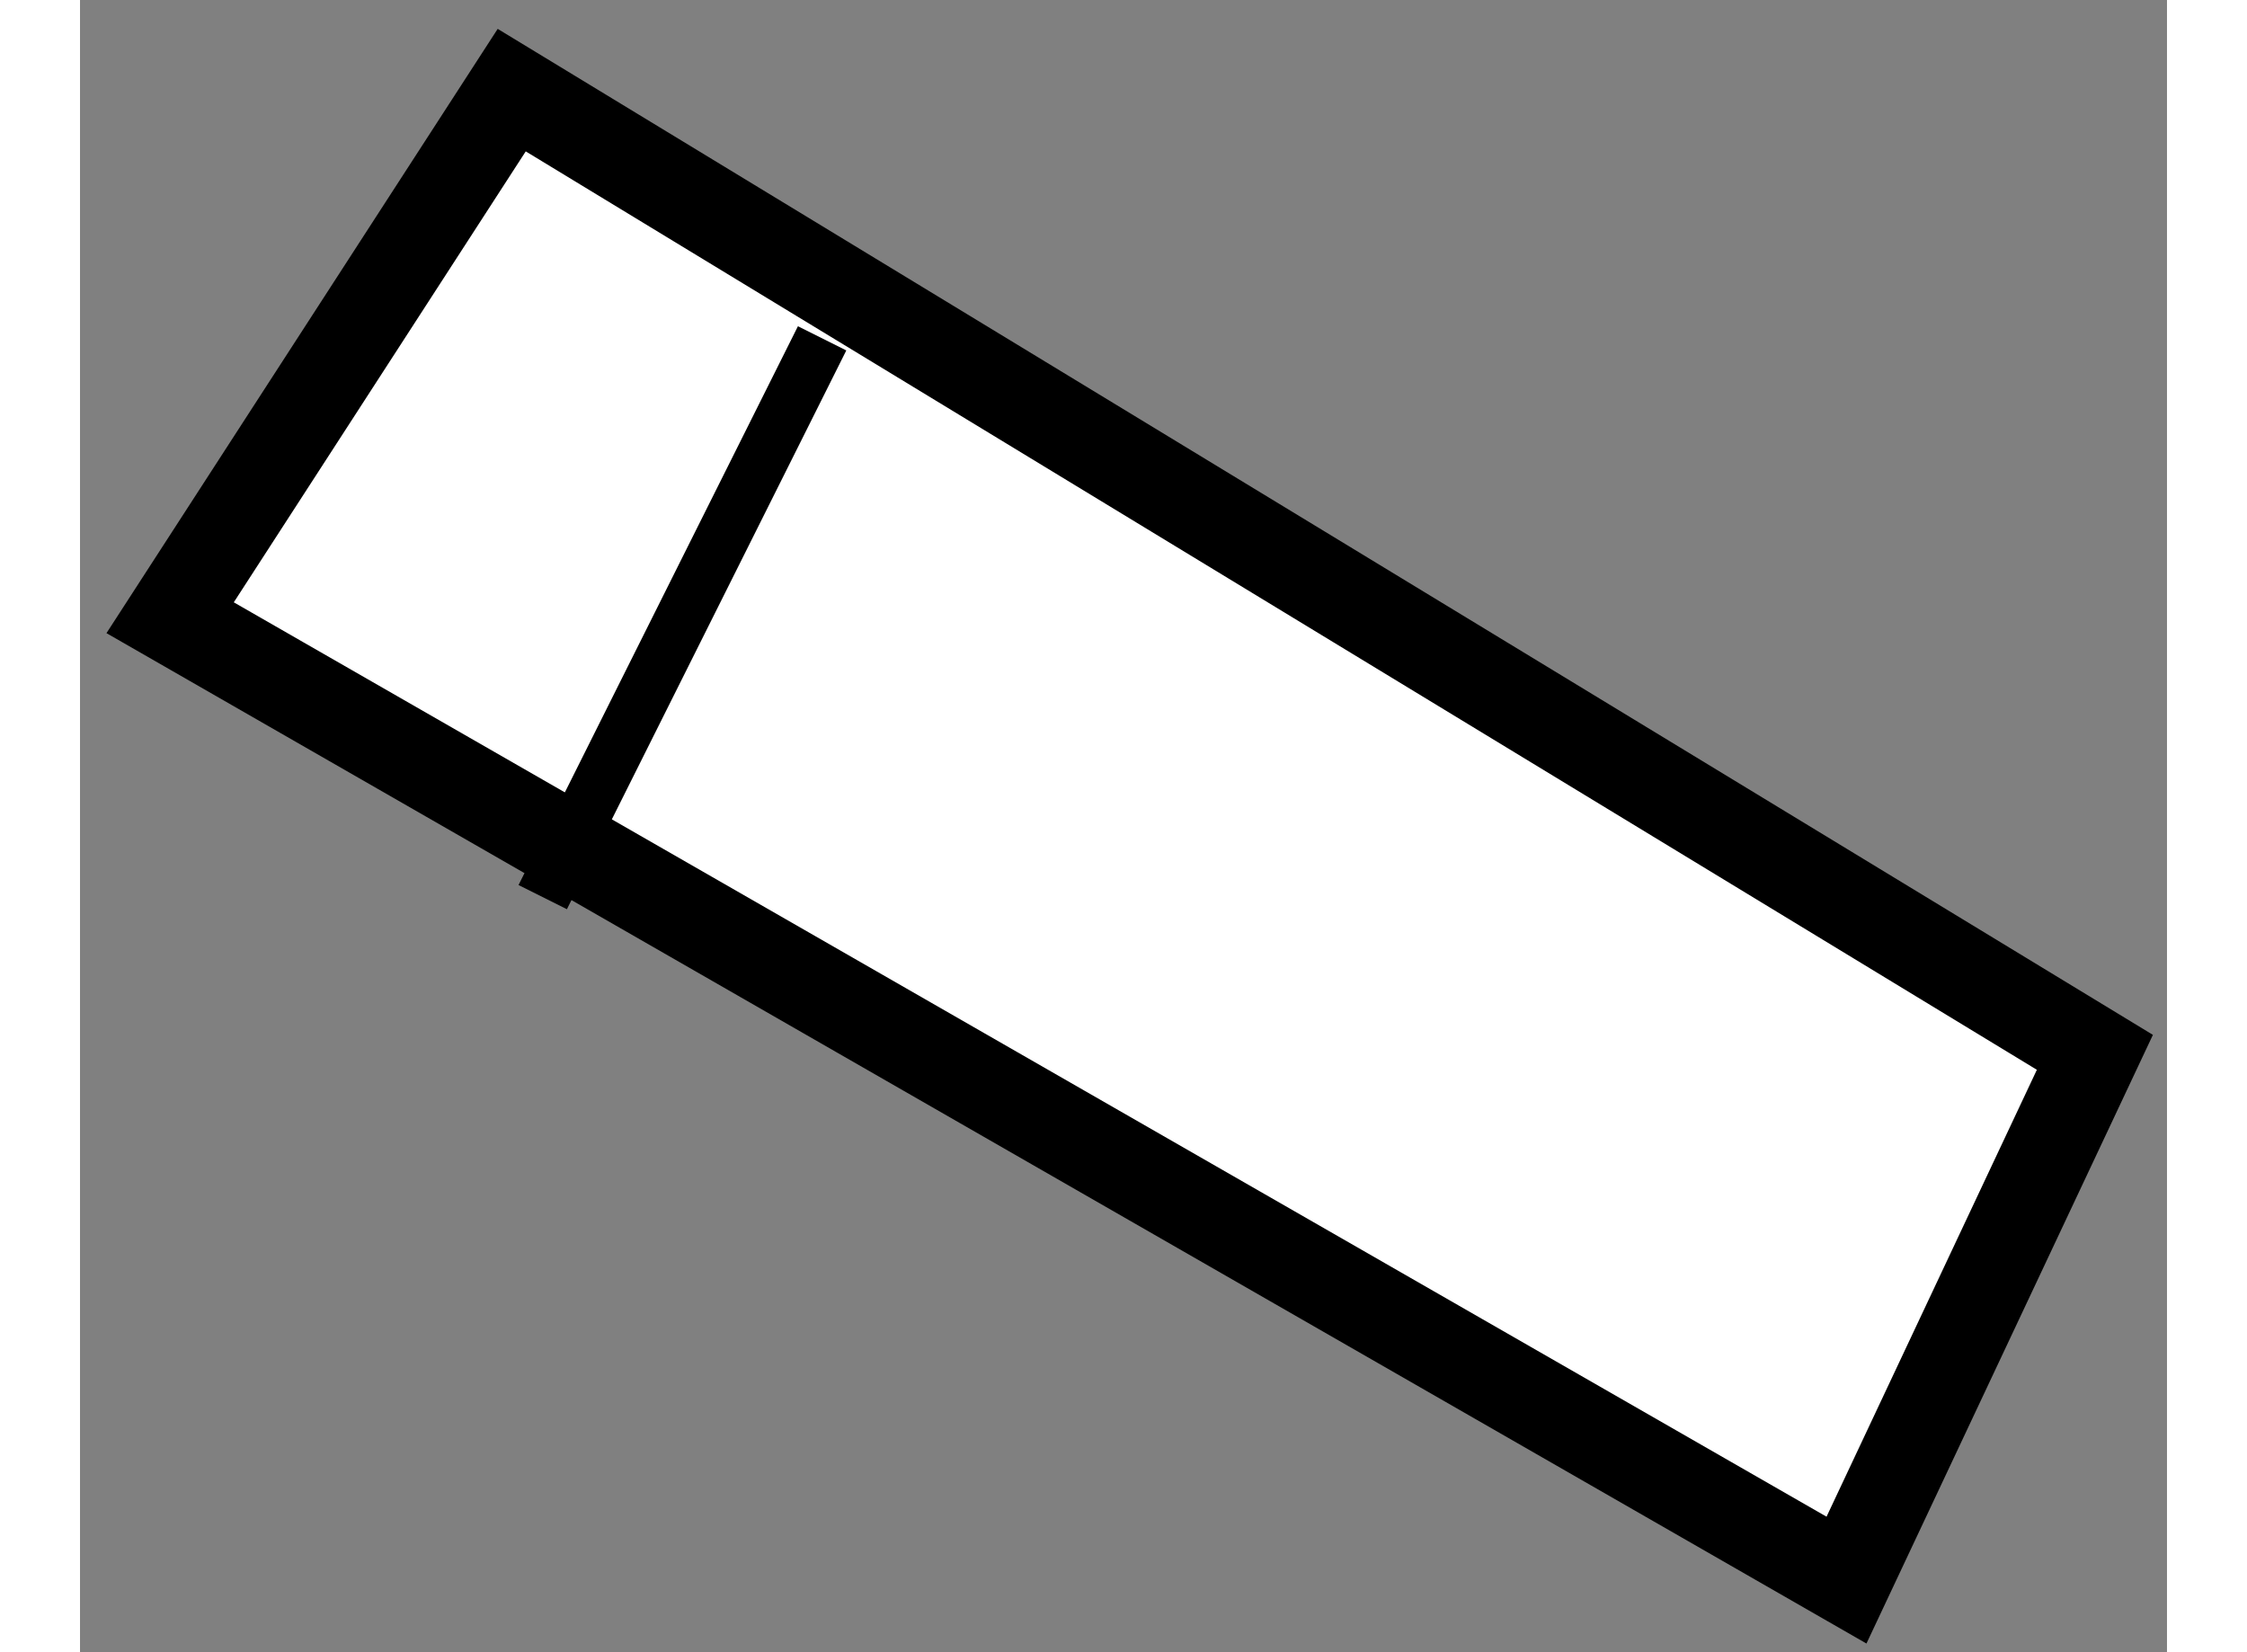
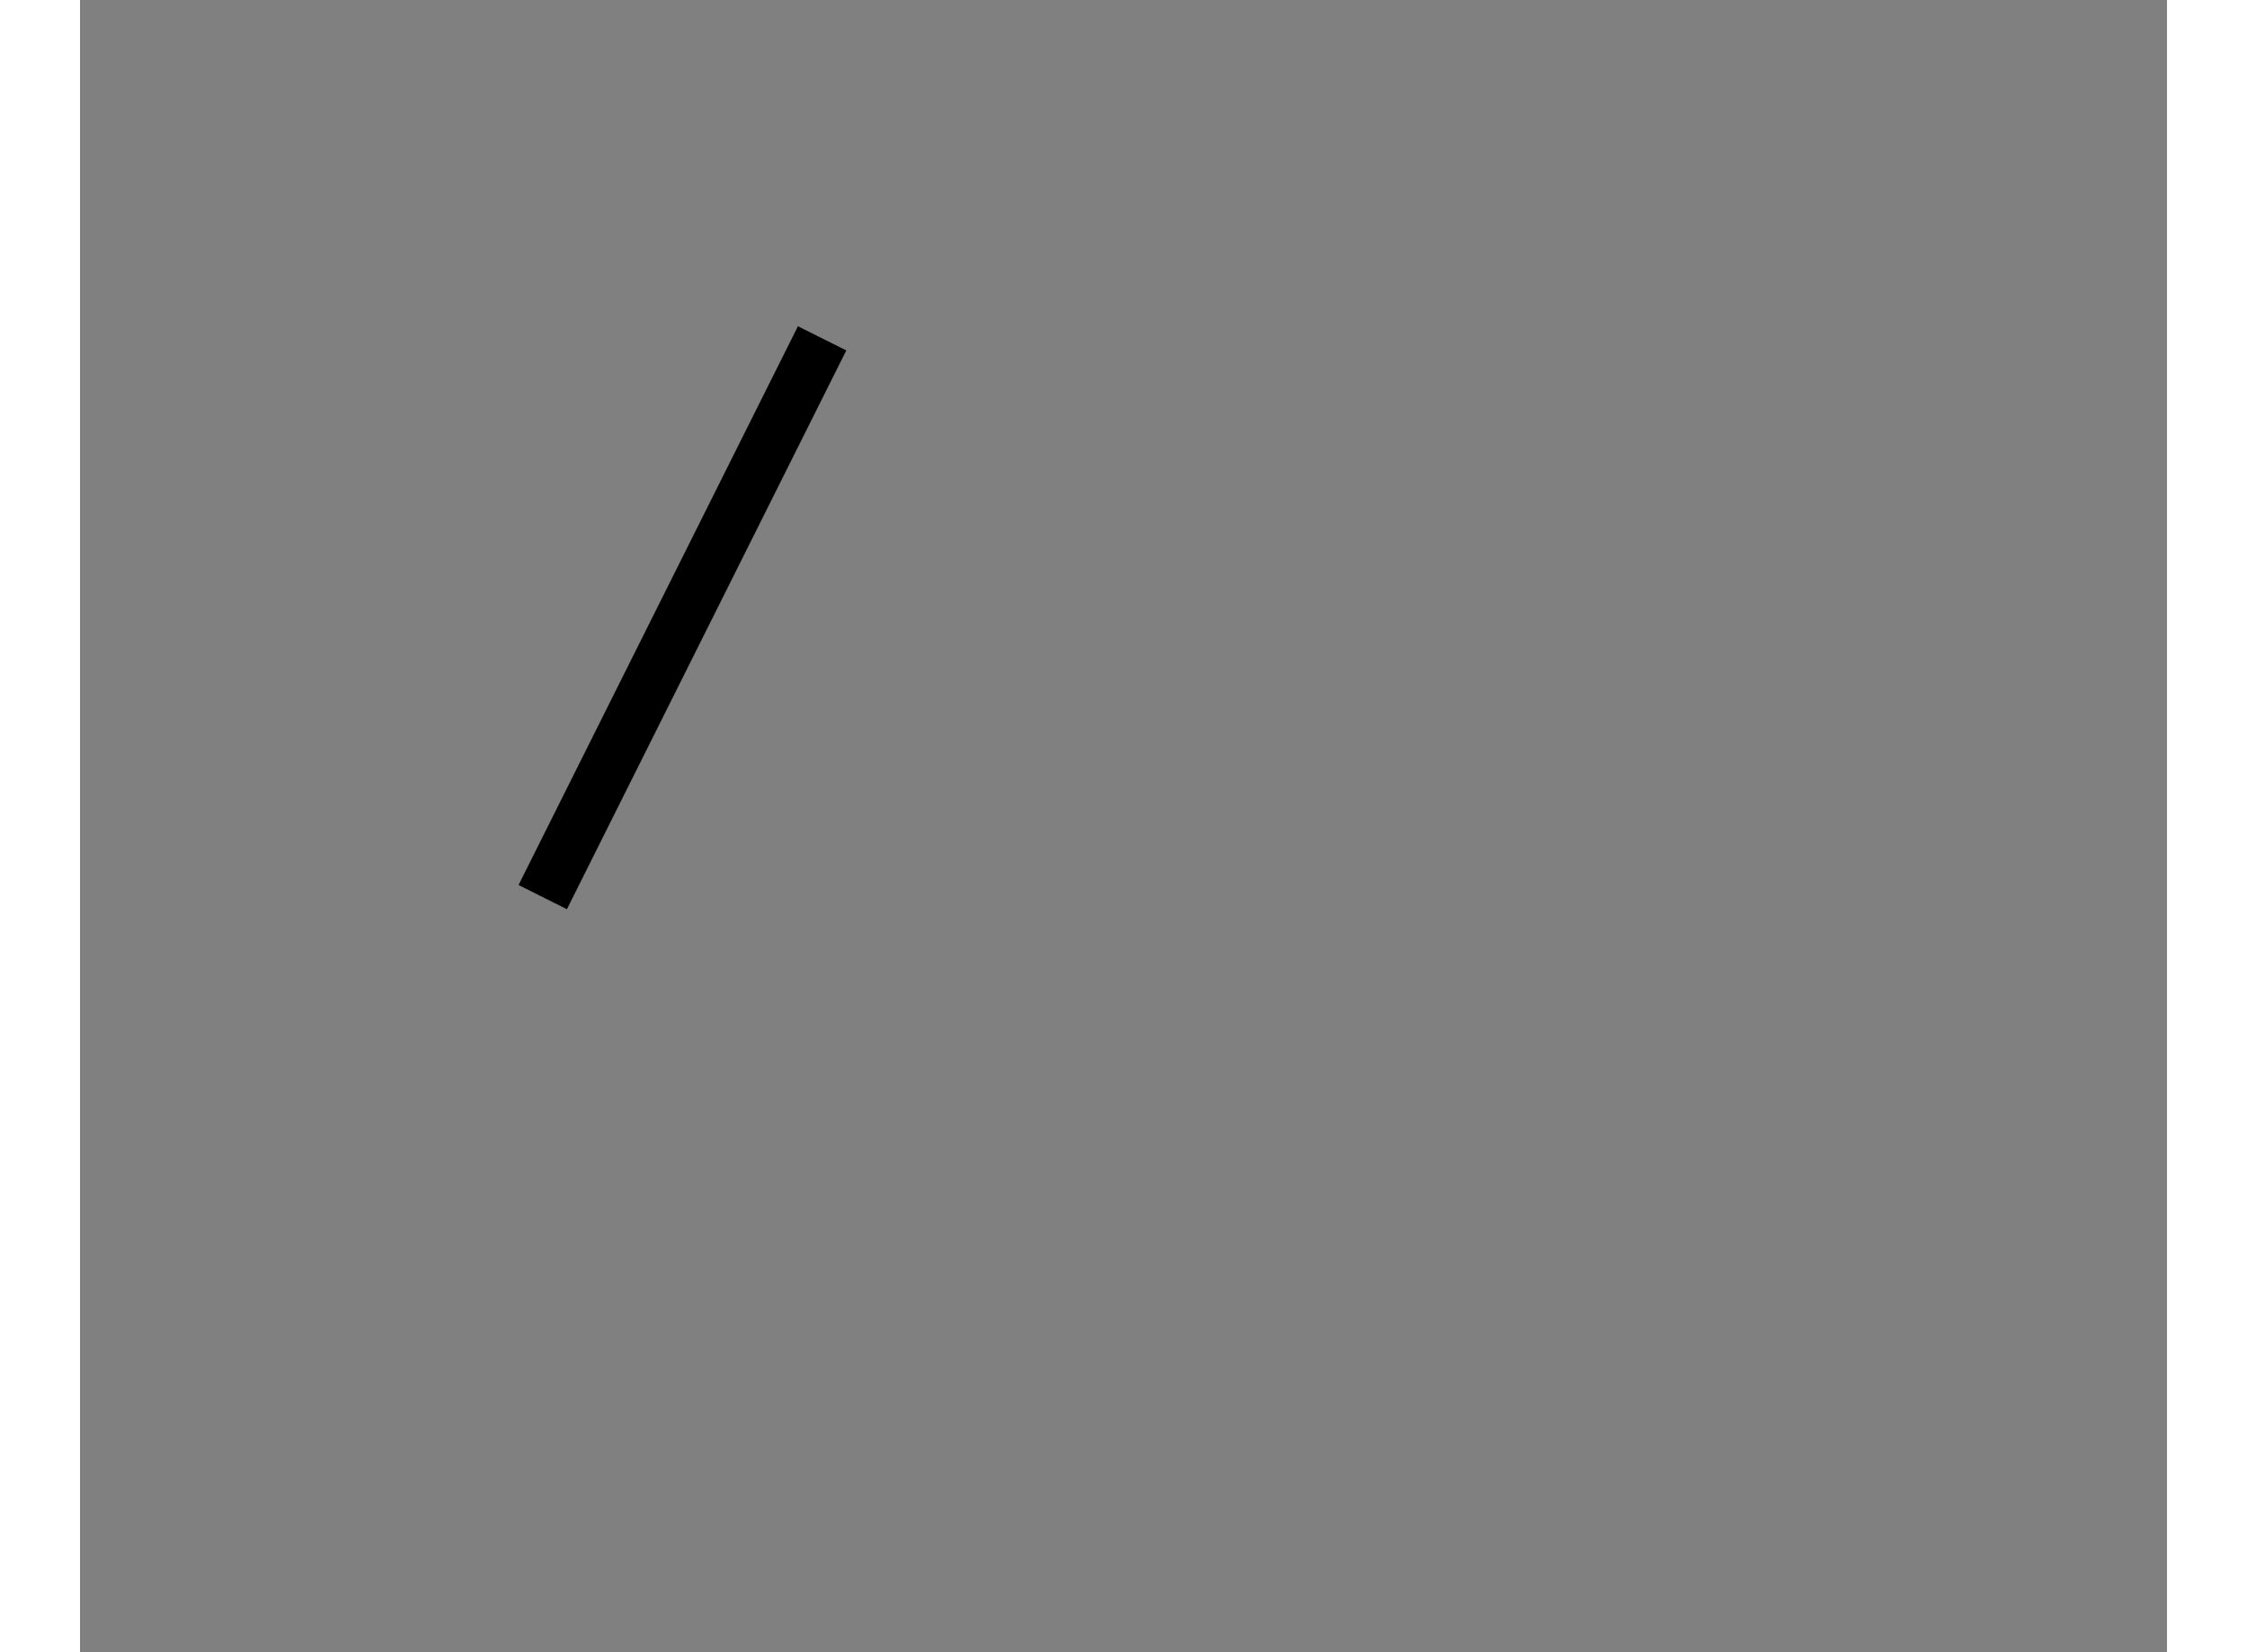
<svg xmlns="http://www.w3.org/2000/svg" version="1.1" x="0px" y="0px" width="244.8px" height="180px" viewBox="222.278 78.556 11.578 9.166" enable-background="new 0 0 244.8 180" xml:space="preserve">
  <rect x="222.278" y="78.556" width="11.578" height="9.166" fill="#808080" stroke="none" />
  <g>
-     <polygon fill="#FFFFFF" stroke="#000000" stroke-width="0.5" points="224.673,79.056 222.778,81.983 232.078,87.322      233.456,84.394   " />
    <line fill="none" stroke="#000000" stroke-width="0.3" x1="226.395" y1="80.433" x2="224.845" y2="83.533" />
  </g>
</svg>